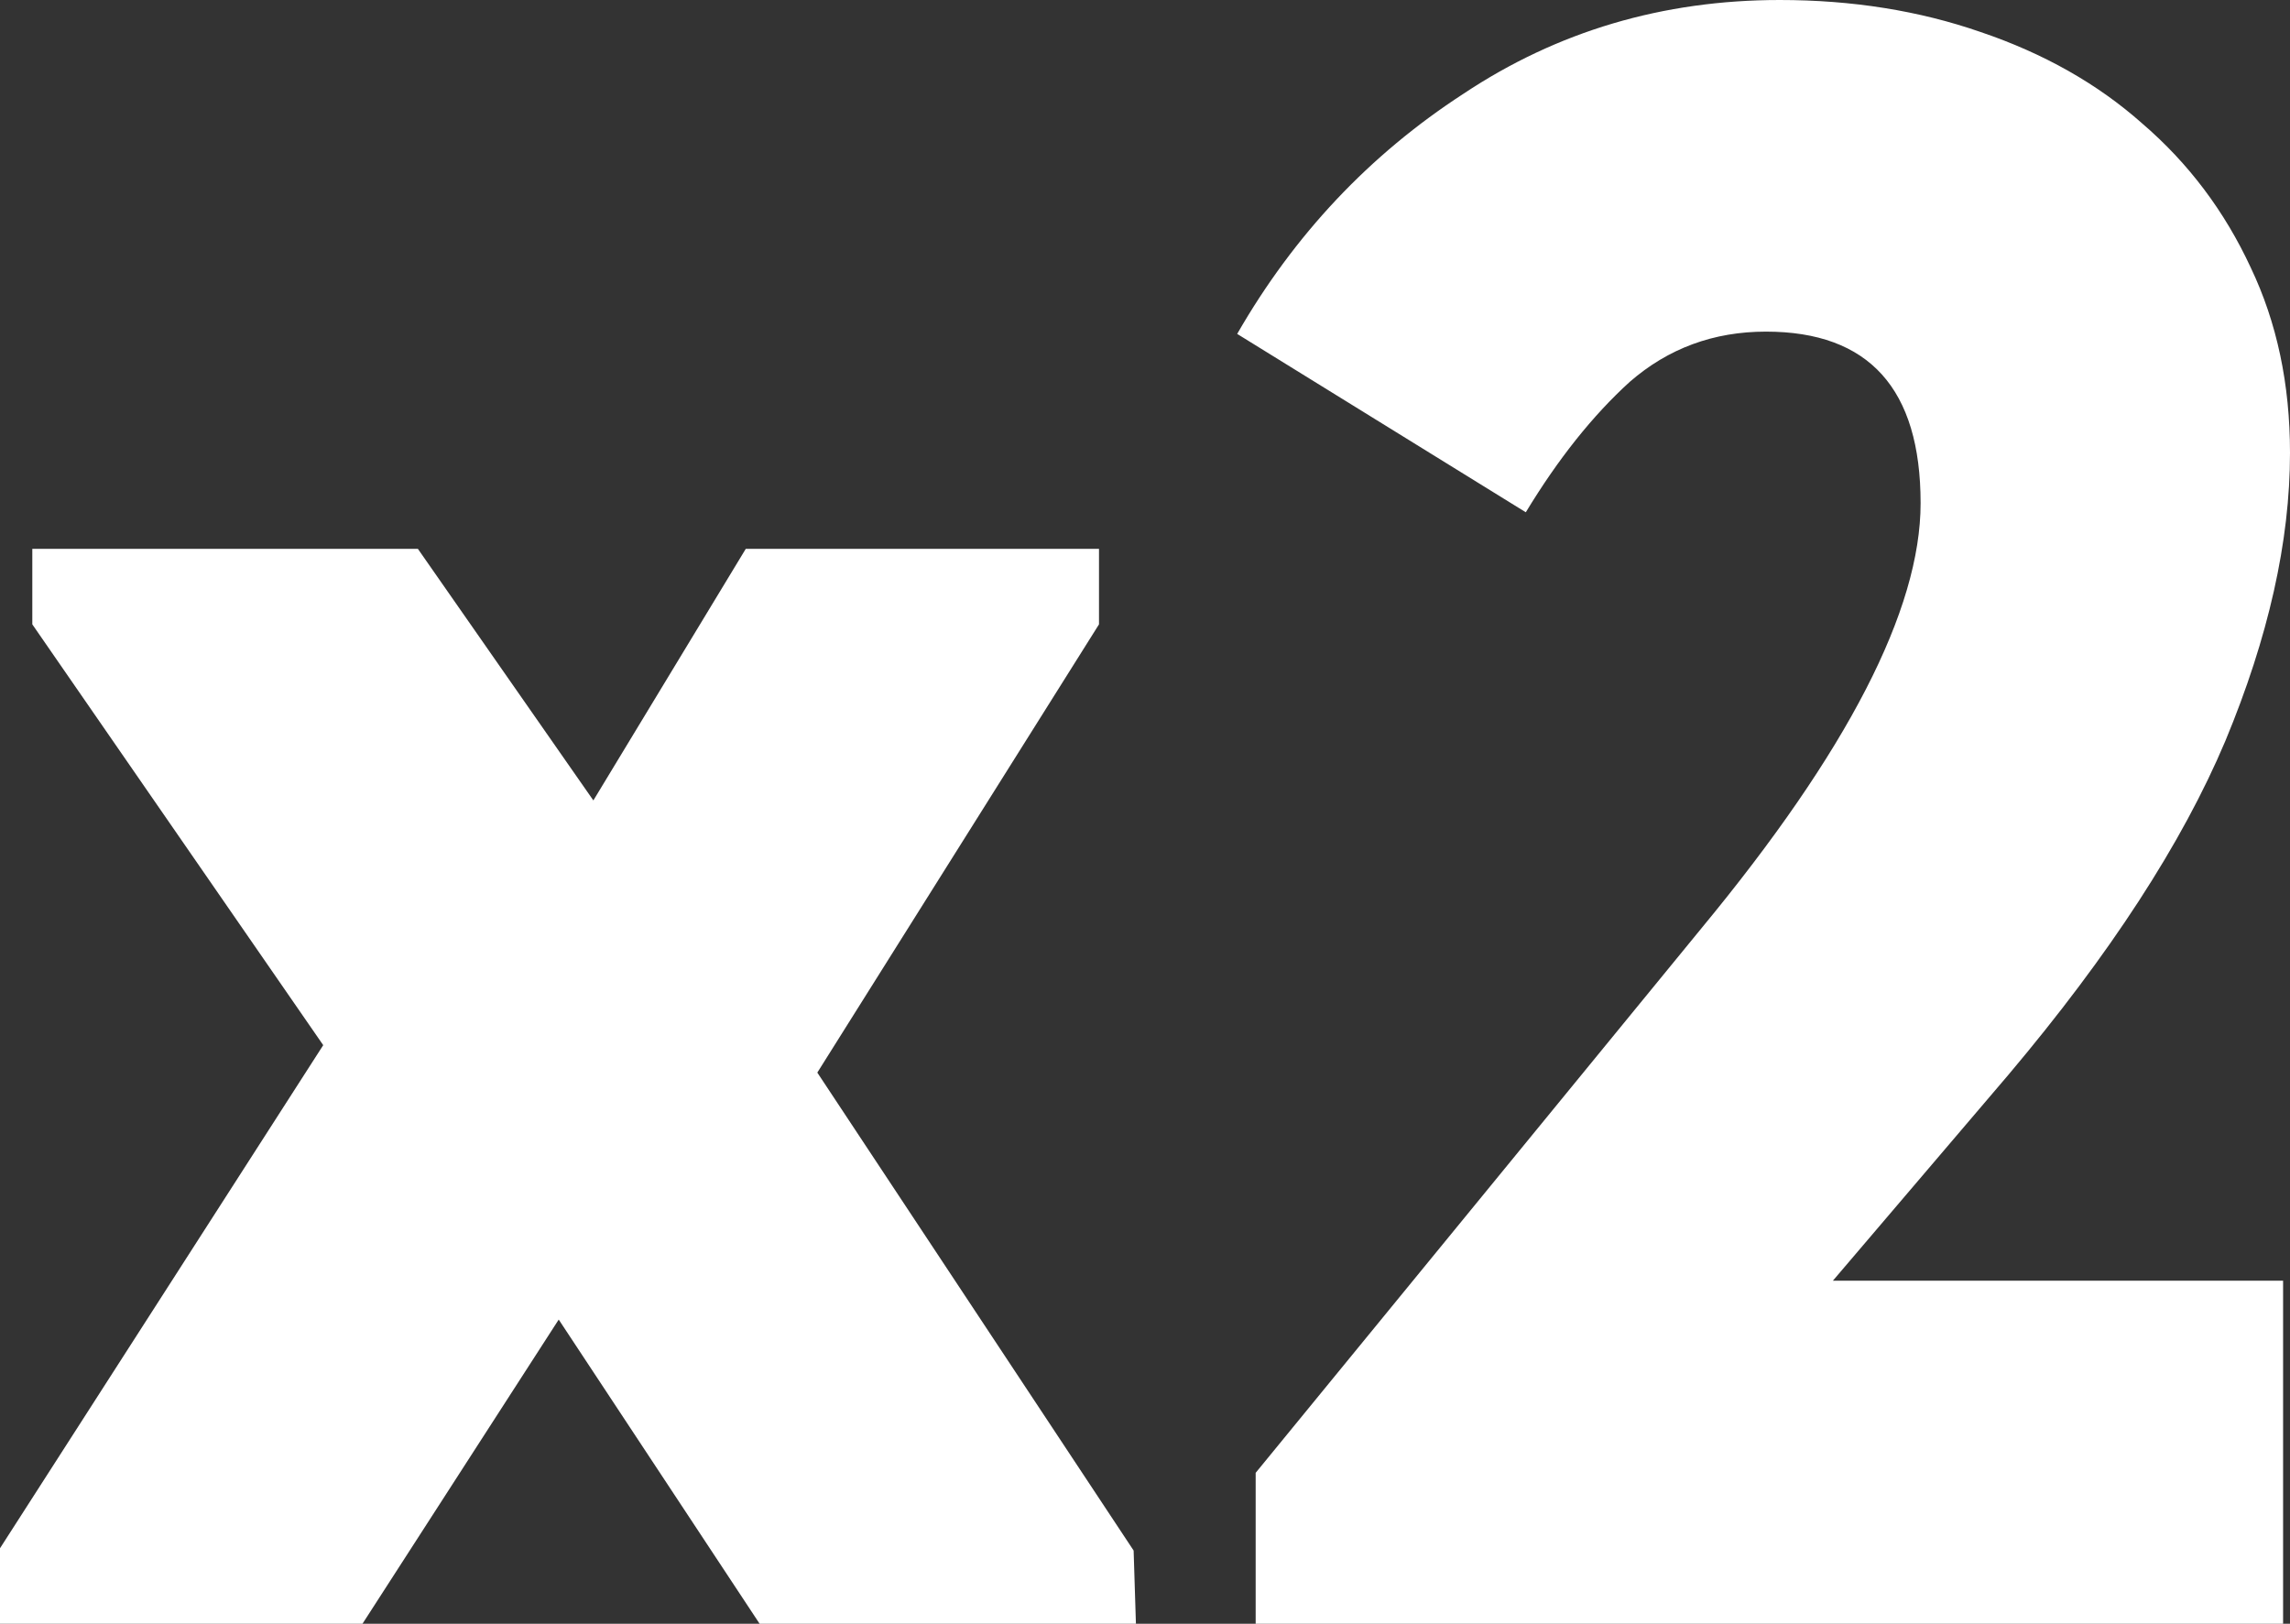
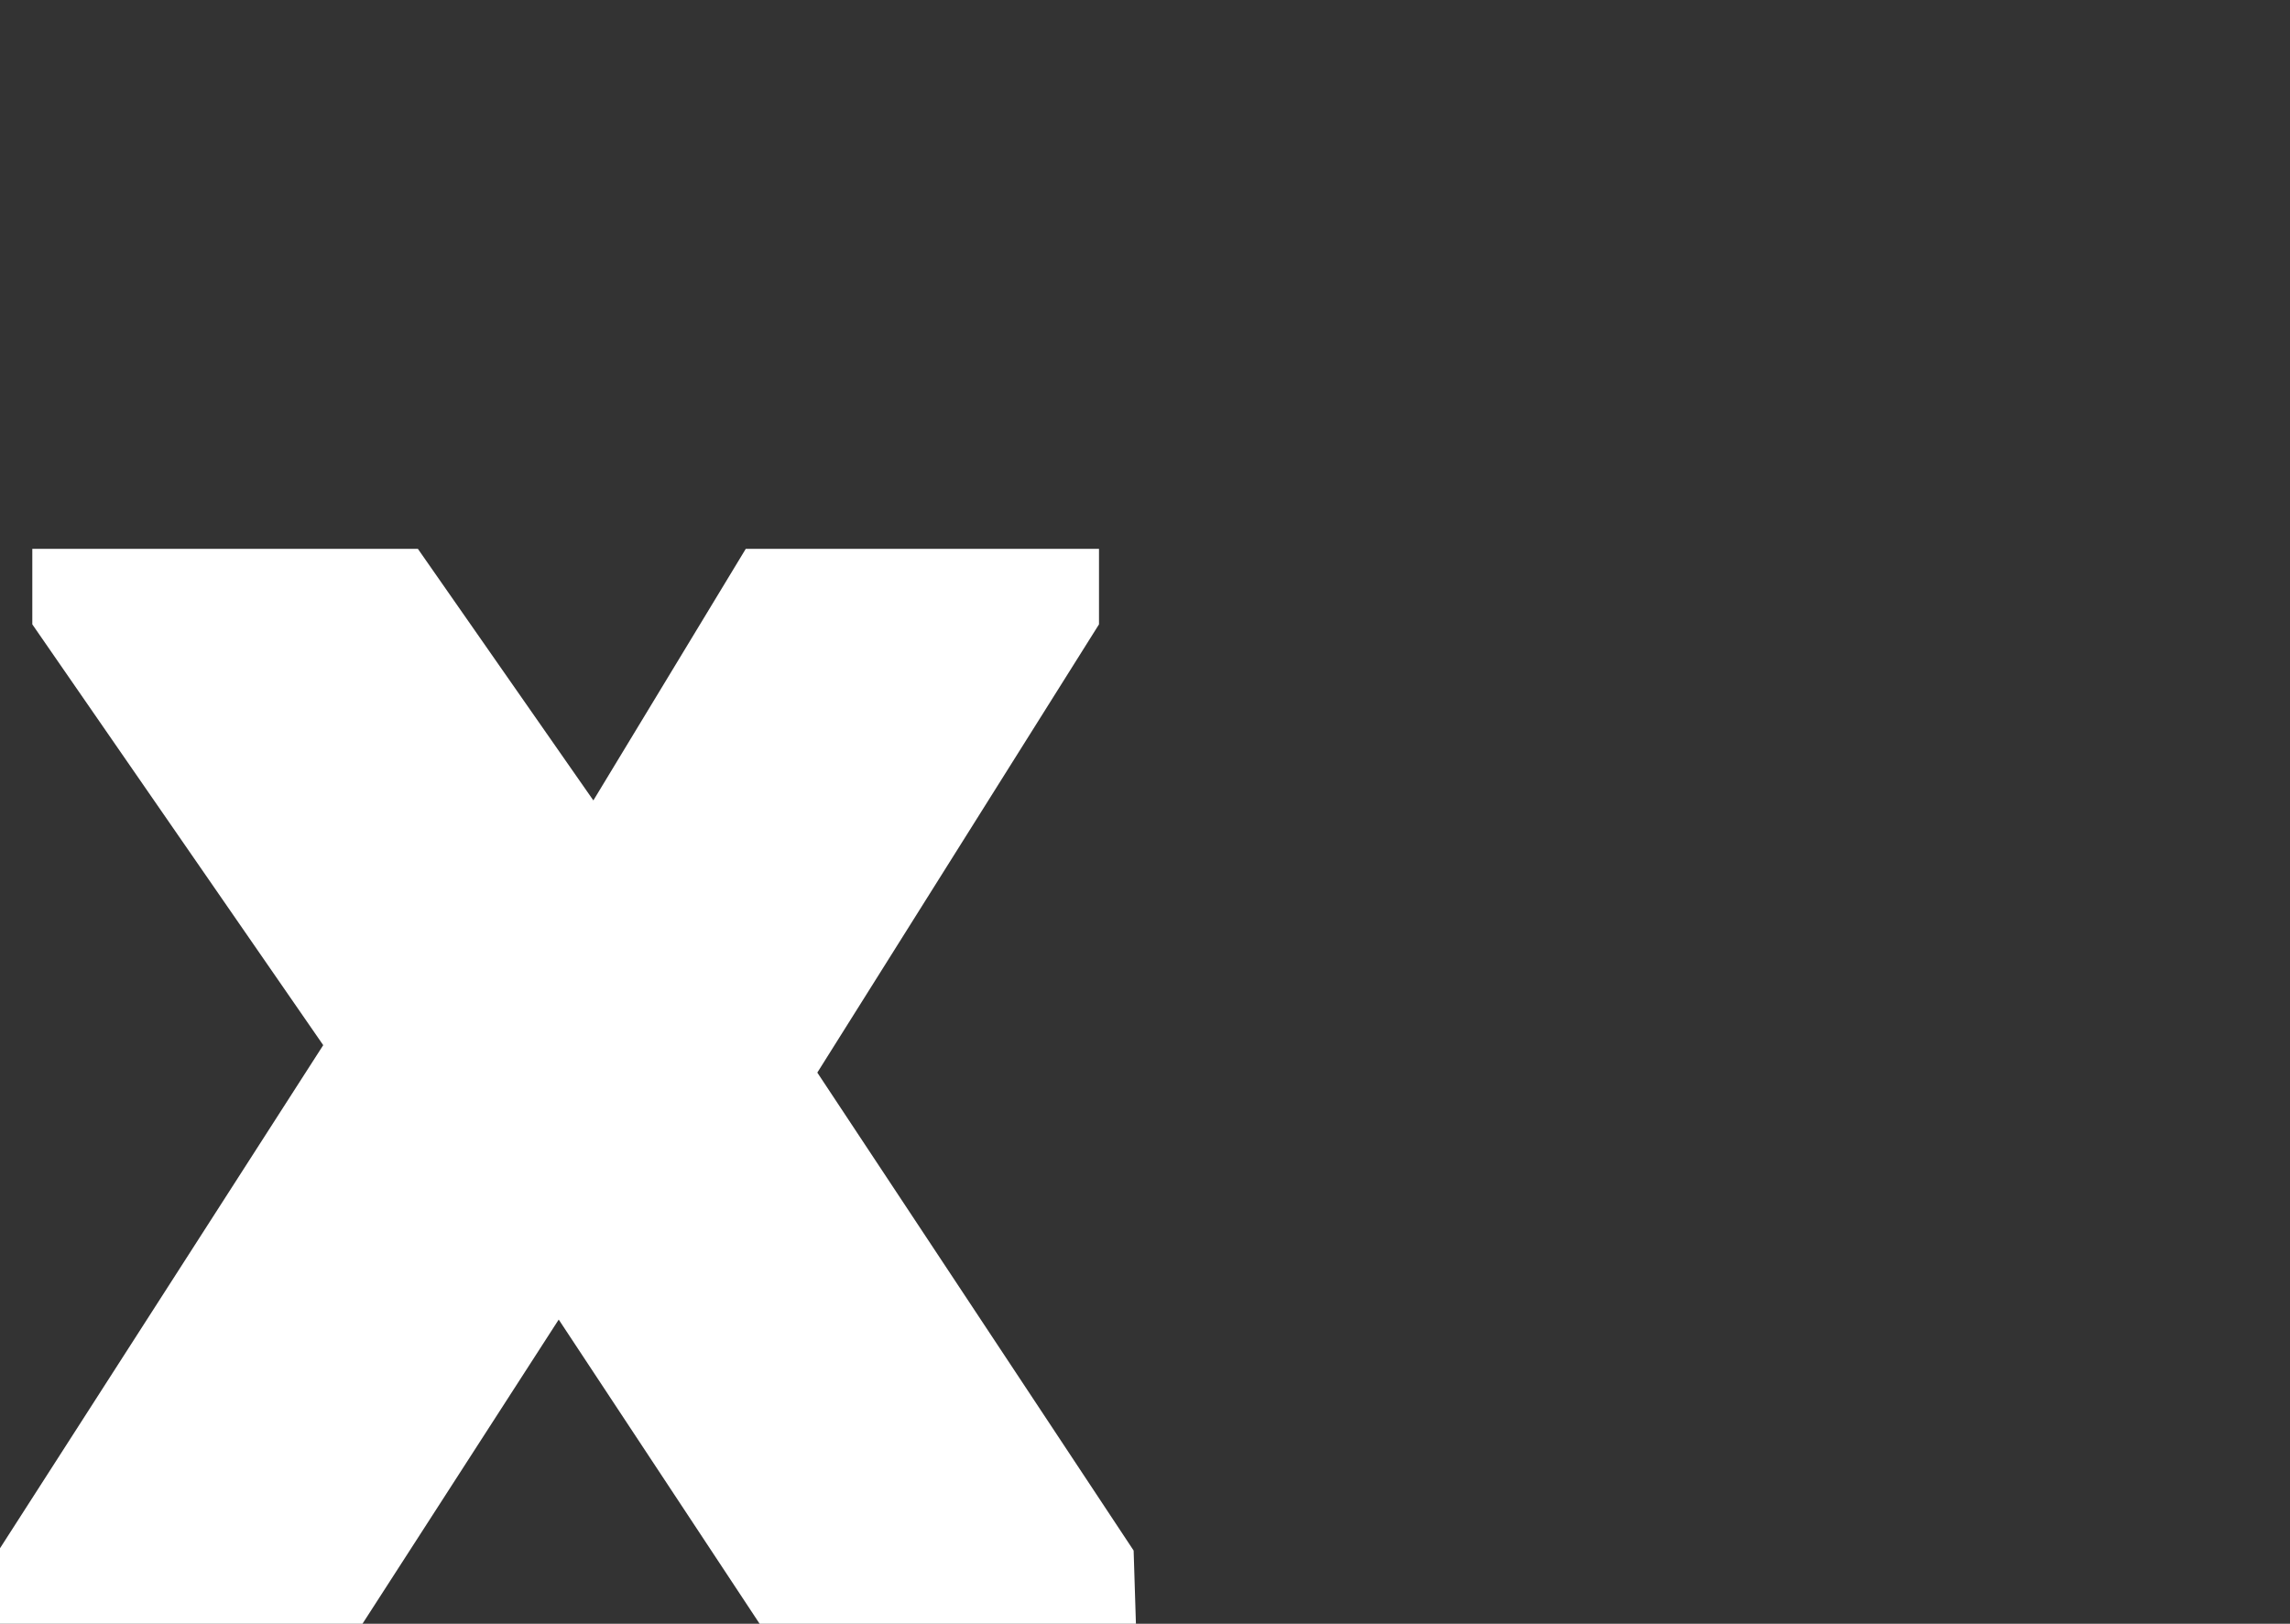
<svg xmlns="http://www.w3.org/2000/svg" width="55" height="39" viewBox="0 0 55 39" fill="none">
  <rect x="0" y="0" width="55" height="39" fill="#333333" stroke="none" />
  <path d="M0 37.187L7.763 25.103L0.776 14.996V13.183H10.037L14.251 19.225L17.911 13.183H26.395V14.996L19.63 25.762L27.227 37.242L27.282 39H18.244L13.419 31.694L8.706 39H0V37.187Z" fill="white" />
-   <path d="M30.158 35.375L40.86 22.301C44.372 18.053 46.128 14.648 46.128 12.085C46.128 9.338 44.889 7.965 42.413 7.965C41.156 7.965 40.065 8.368 39.141 9.173C38.254 9.979 37.422 11.023 36.646 12.304L29.714 8.02C31.082 5.639 32.893 3.717 35.148 2.252C37.403 0.751 39.936 0 42.745 0C44.483 0 46.091 0.256 47.569 0.769C49.085 1.282 50.379 2.014 51.451 2.966C52.56 3.918 53.429 5.072 54.057 6.427C54.686 7.745 55 9.228 55 10.876C55 13 54.483 15.307 53.447 17.797C52.412 20.251 50.675 22.924 48.235 25.817L44.021 30.761H54.834V39H30.158V35.375Z" fill="white" />
</svg>